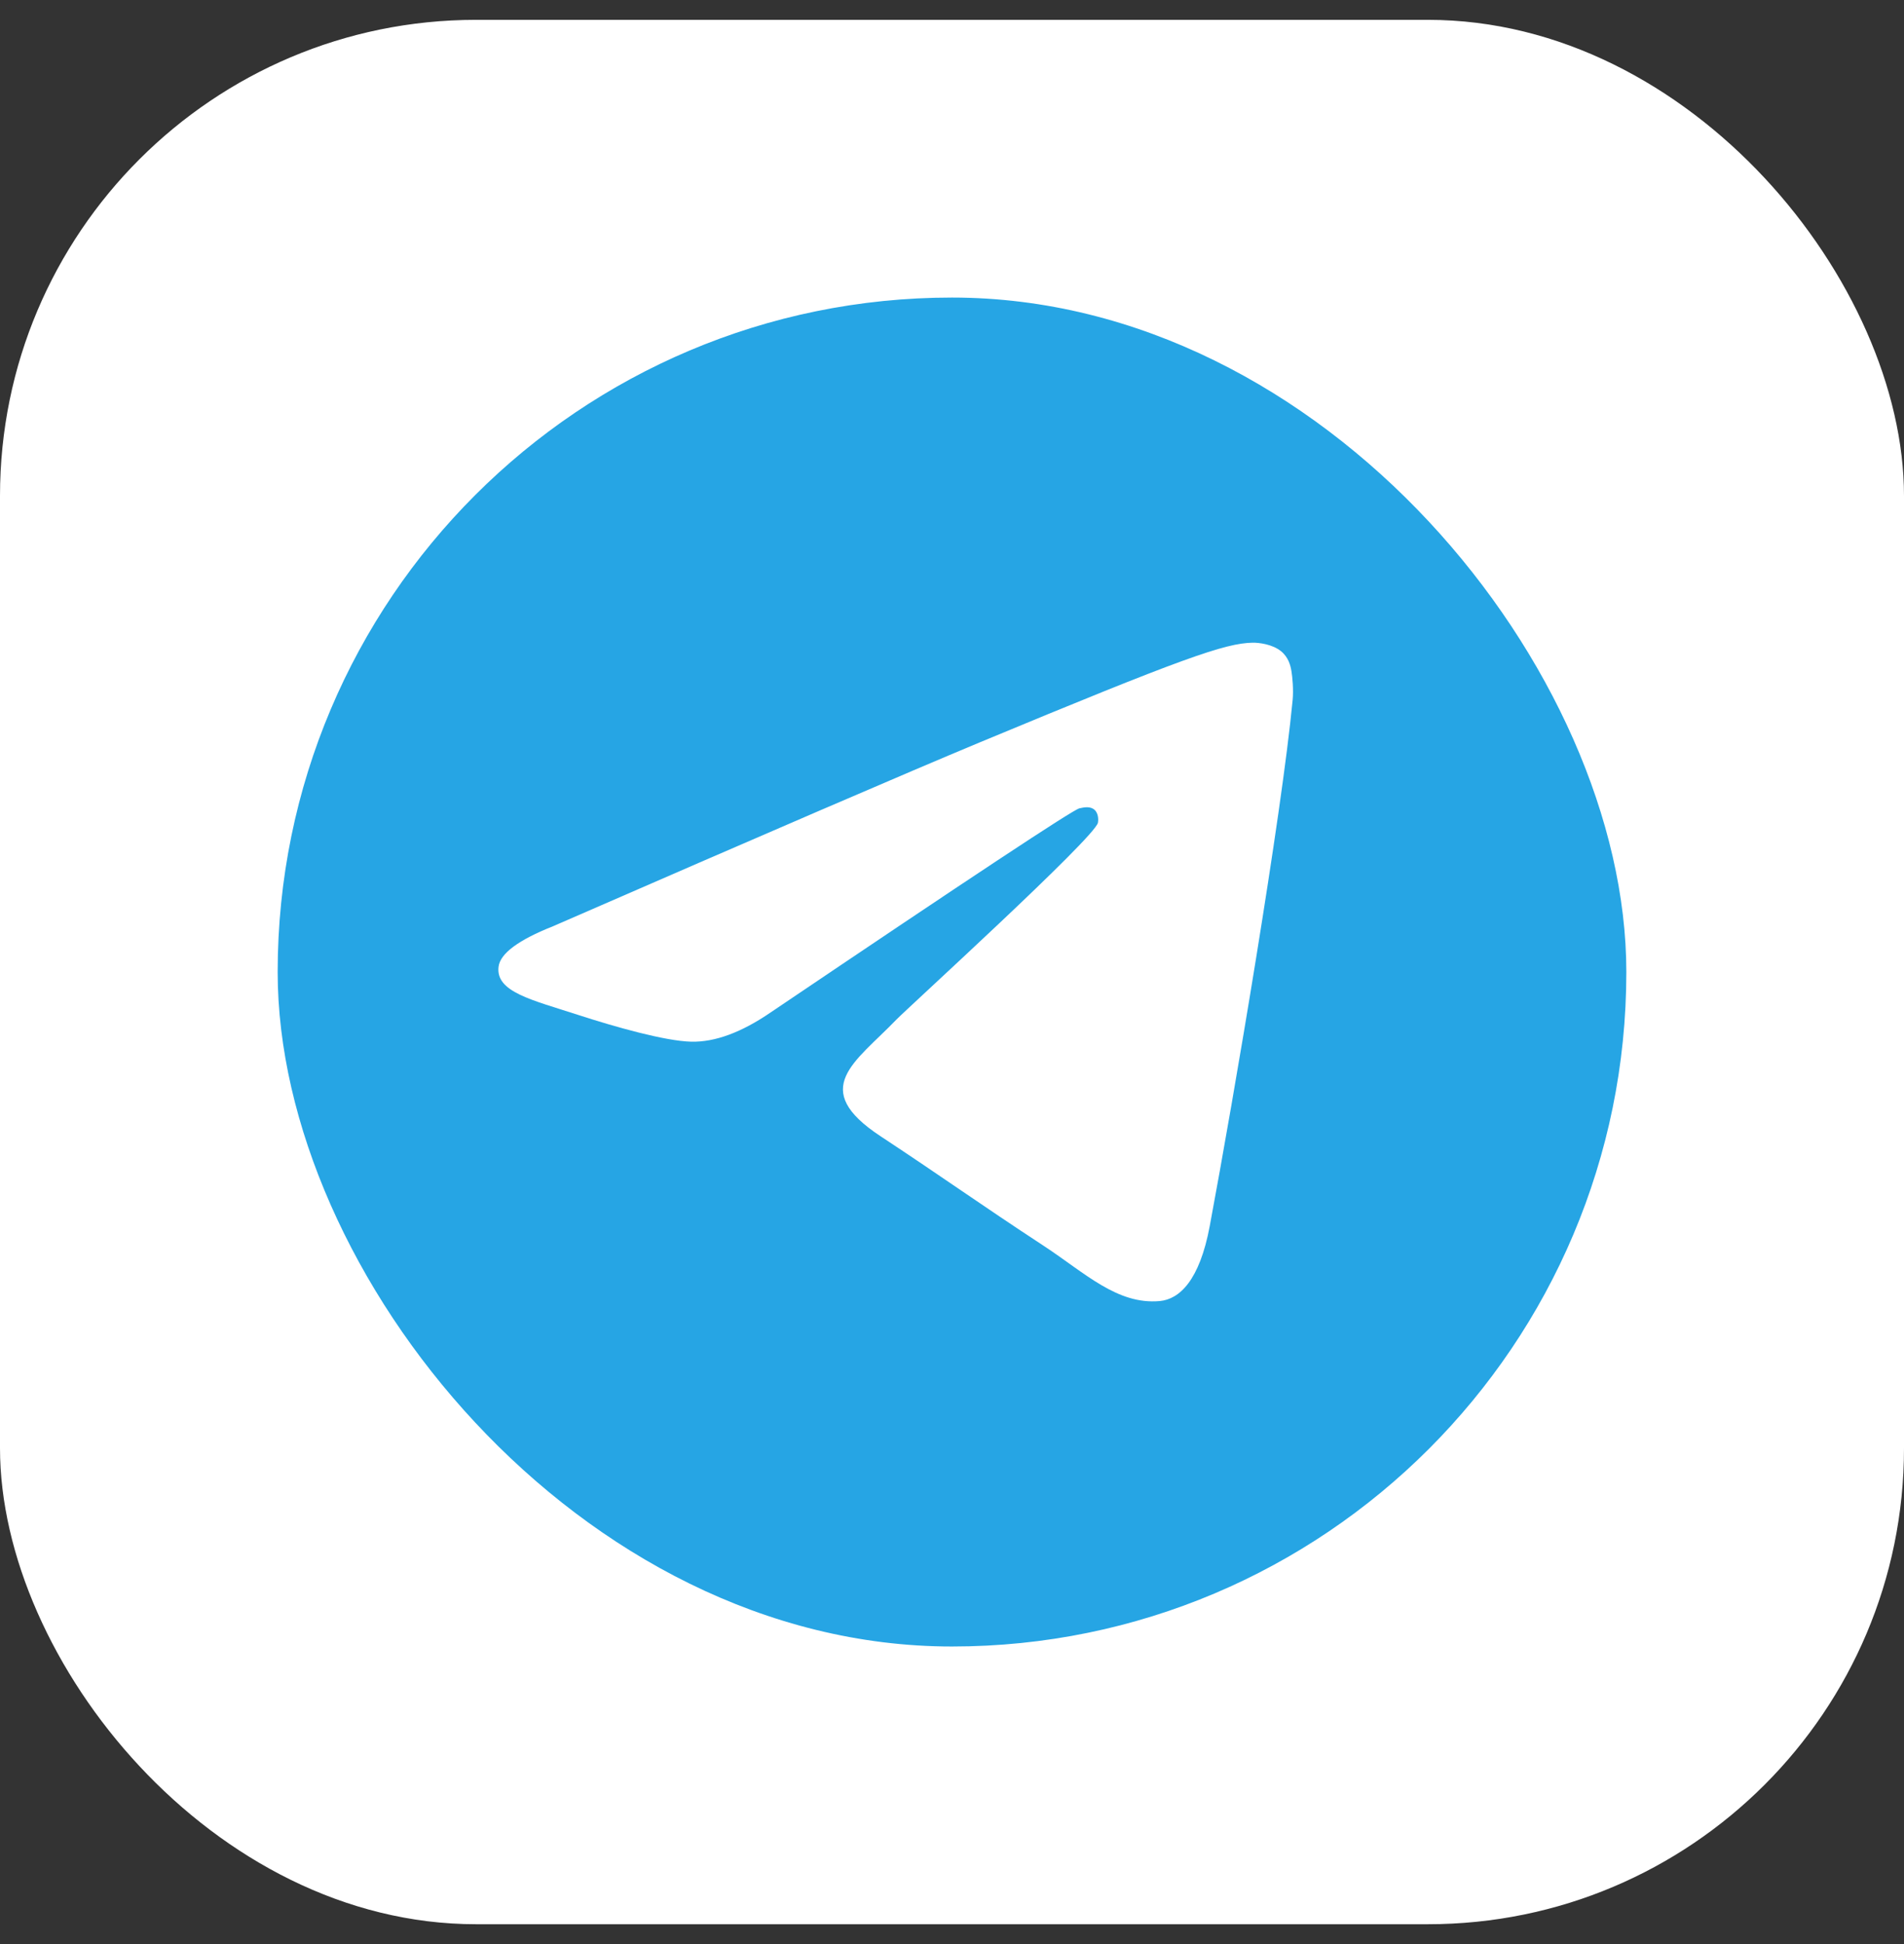
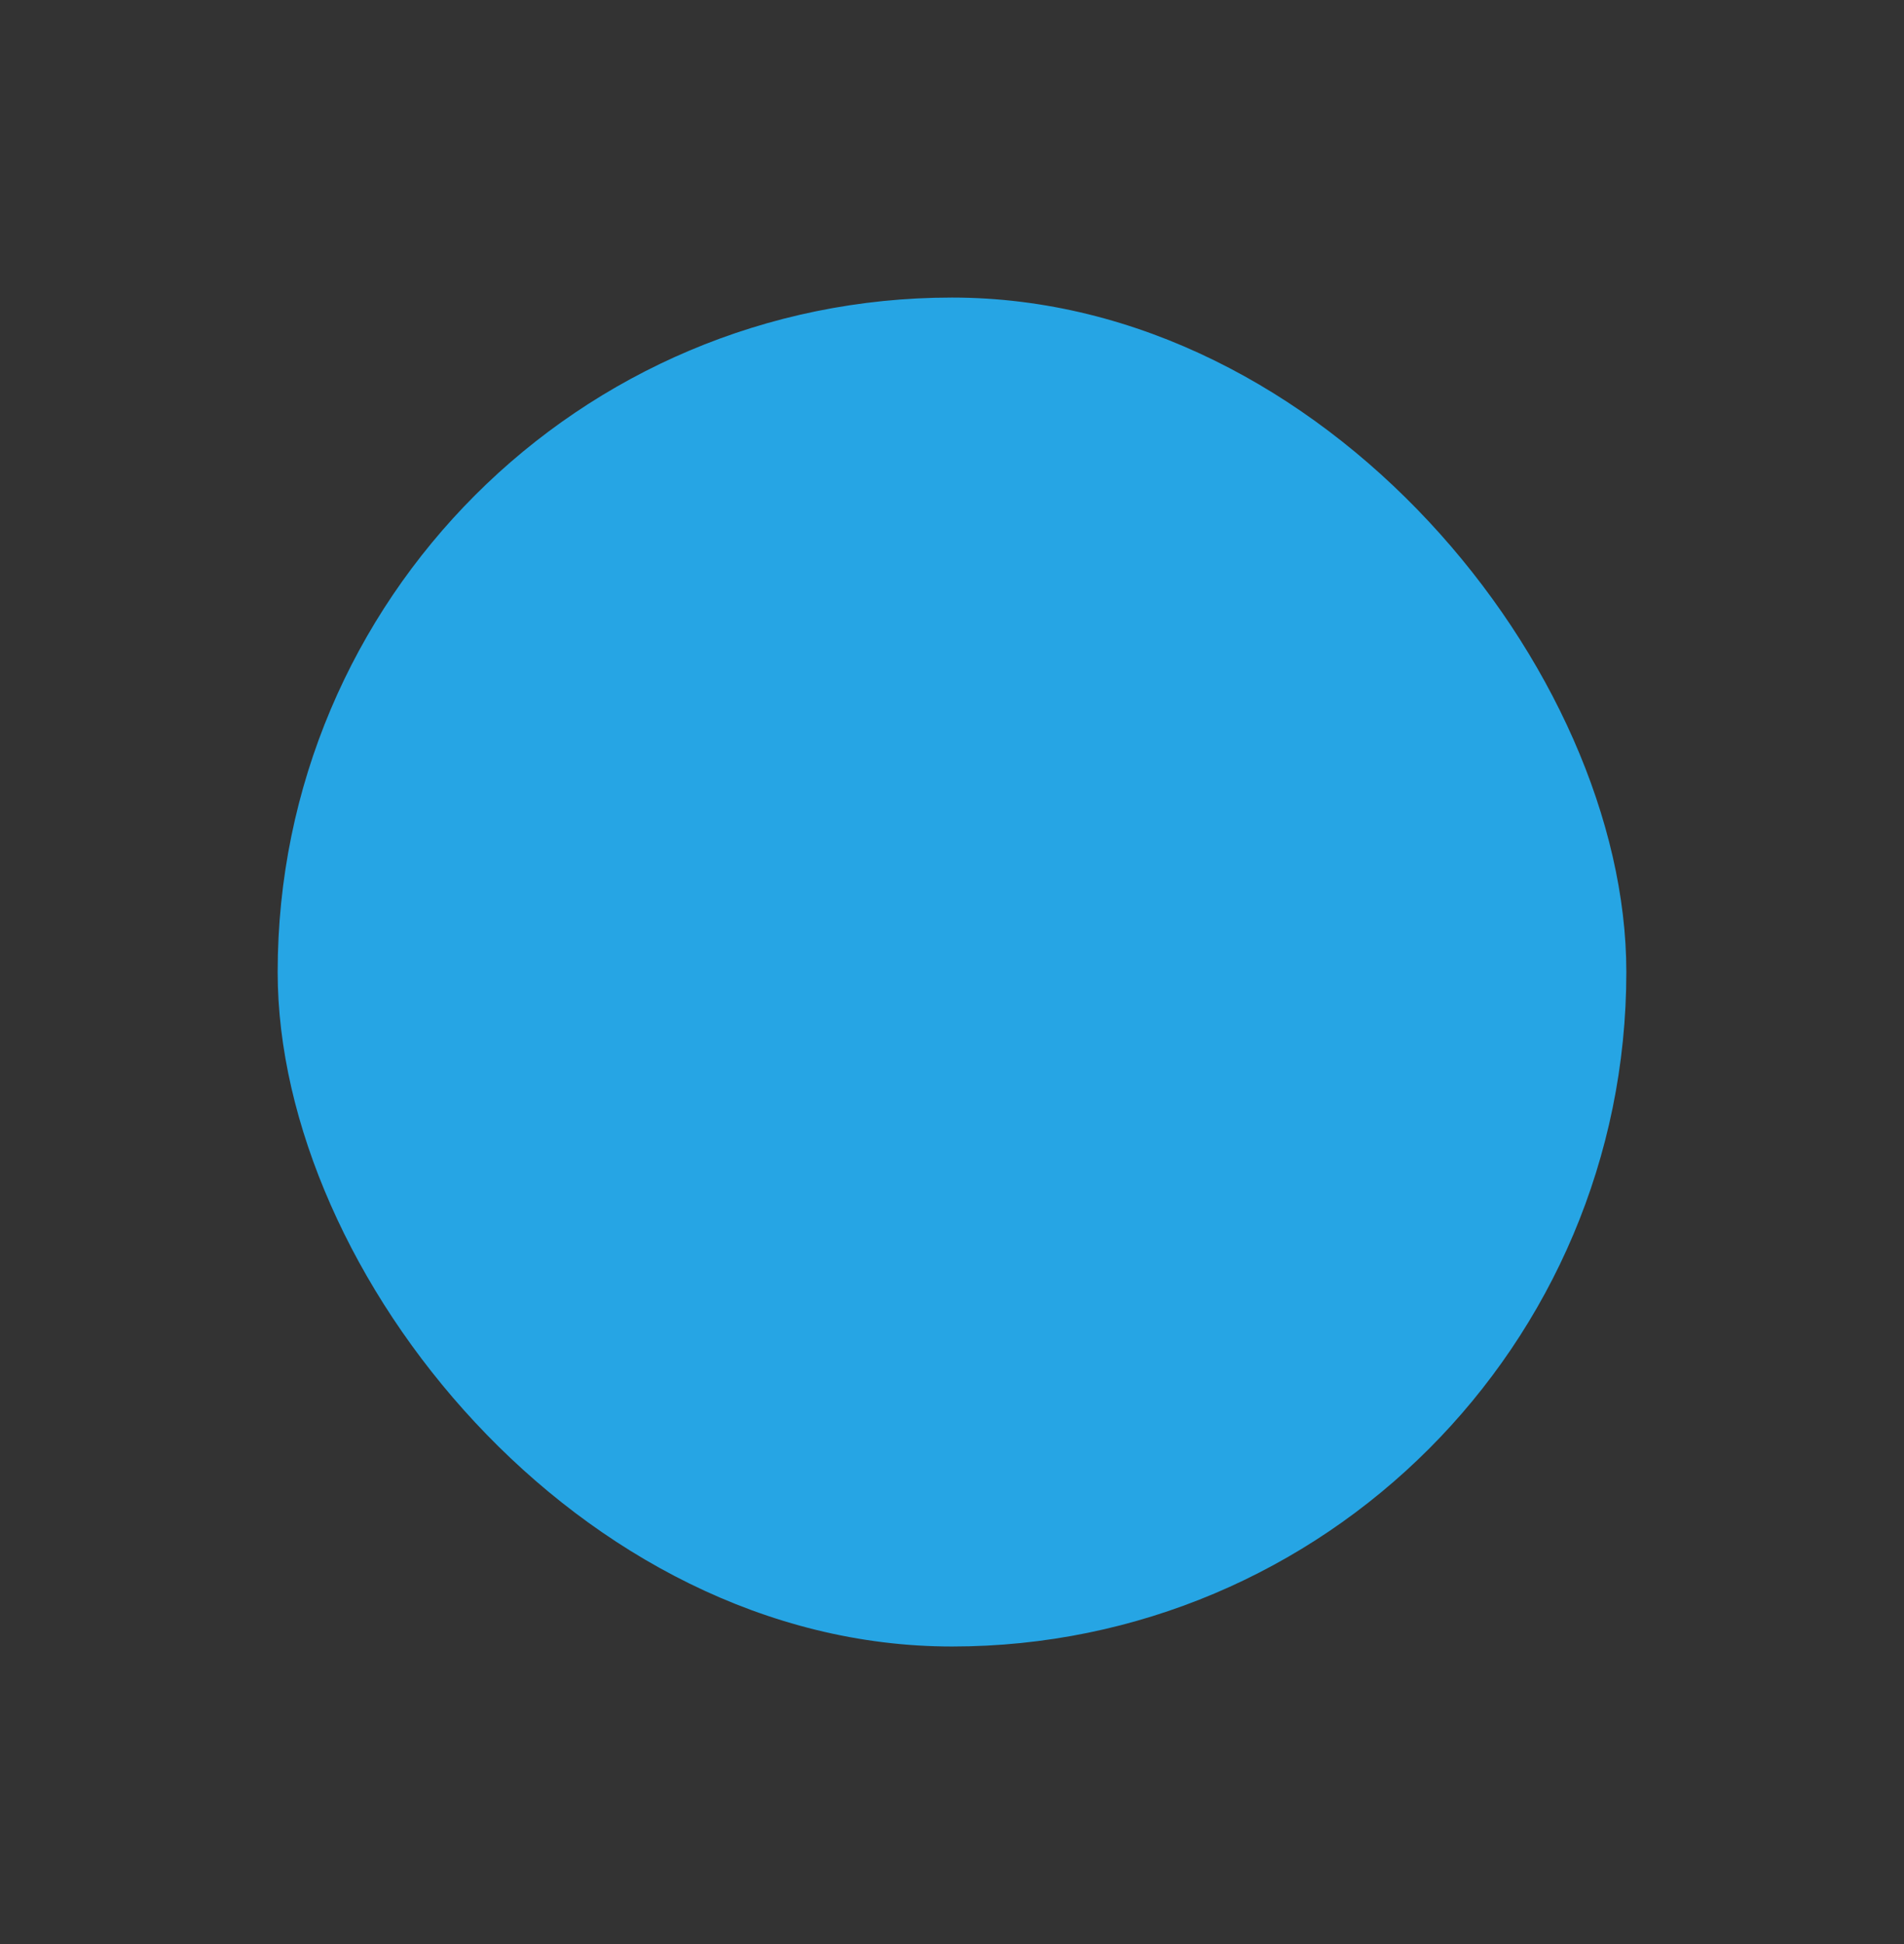
<svg xmlns="http://www.w3.org/2000/svg" width="48" height="49" viewBox="0 0 48 49" fill="none">
  <rect x="0" y="0" width="48" height="49" fill="#333333" stroke="none" />
-   <rect y="0.5" width="48" height="48" rx="12" fill="white" />
  <rect x="7" y="7.5" width="34" height="34" rx="17" fill="#26A5E4" />
-   <path fill-rule="evenodd" clip-rule="evenodd" d="M13.942 23.346C19.319 21.003 22.905 19.459 24.699 18.712C29.822 16.582 30.886 16.212 31.58 16.199C31.733 16.197 32.074 16.235 32.295 16.414C32.481 16.565 32.533 16.77 32.557 16.913C32.582 17.057 32.612 17.384 32.588 17.64C32.31 20.556 31.109 27.634 30.498 30.901C30.24 32.284 29.73 32.747 29.238 32.793C28.166 32.891 27.353 32.085 26.316 31.404C24.692 30.34 23.775 29.678 22.199 28.639C20.378 27.439 21.558 26.779 22.596 25.701C22.868 25.419 27.588 21.126 27.679 20.737C27.69 20.688 27.701 20.507 27.593 20.411C27.485 20.315 27.326 20.348 27.211 20.374C27.048 20.411 24.455 22.125 19.43 25.517C18.694 26.022 18.027 26.268 17.43 26.256C16.771 26.241 15.505 25.883 14.563 25.577C13.408 25.201 12.489 25.003 12.569 24.365C12.611 24.033 13.068 23.693 13.942 23.346Z" fill="white" />
</svg>